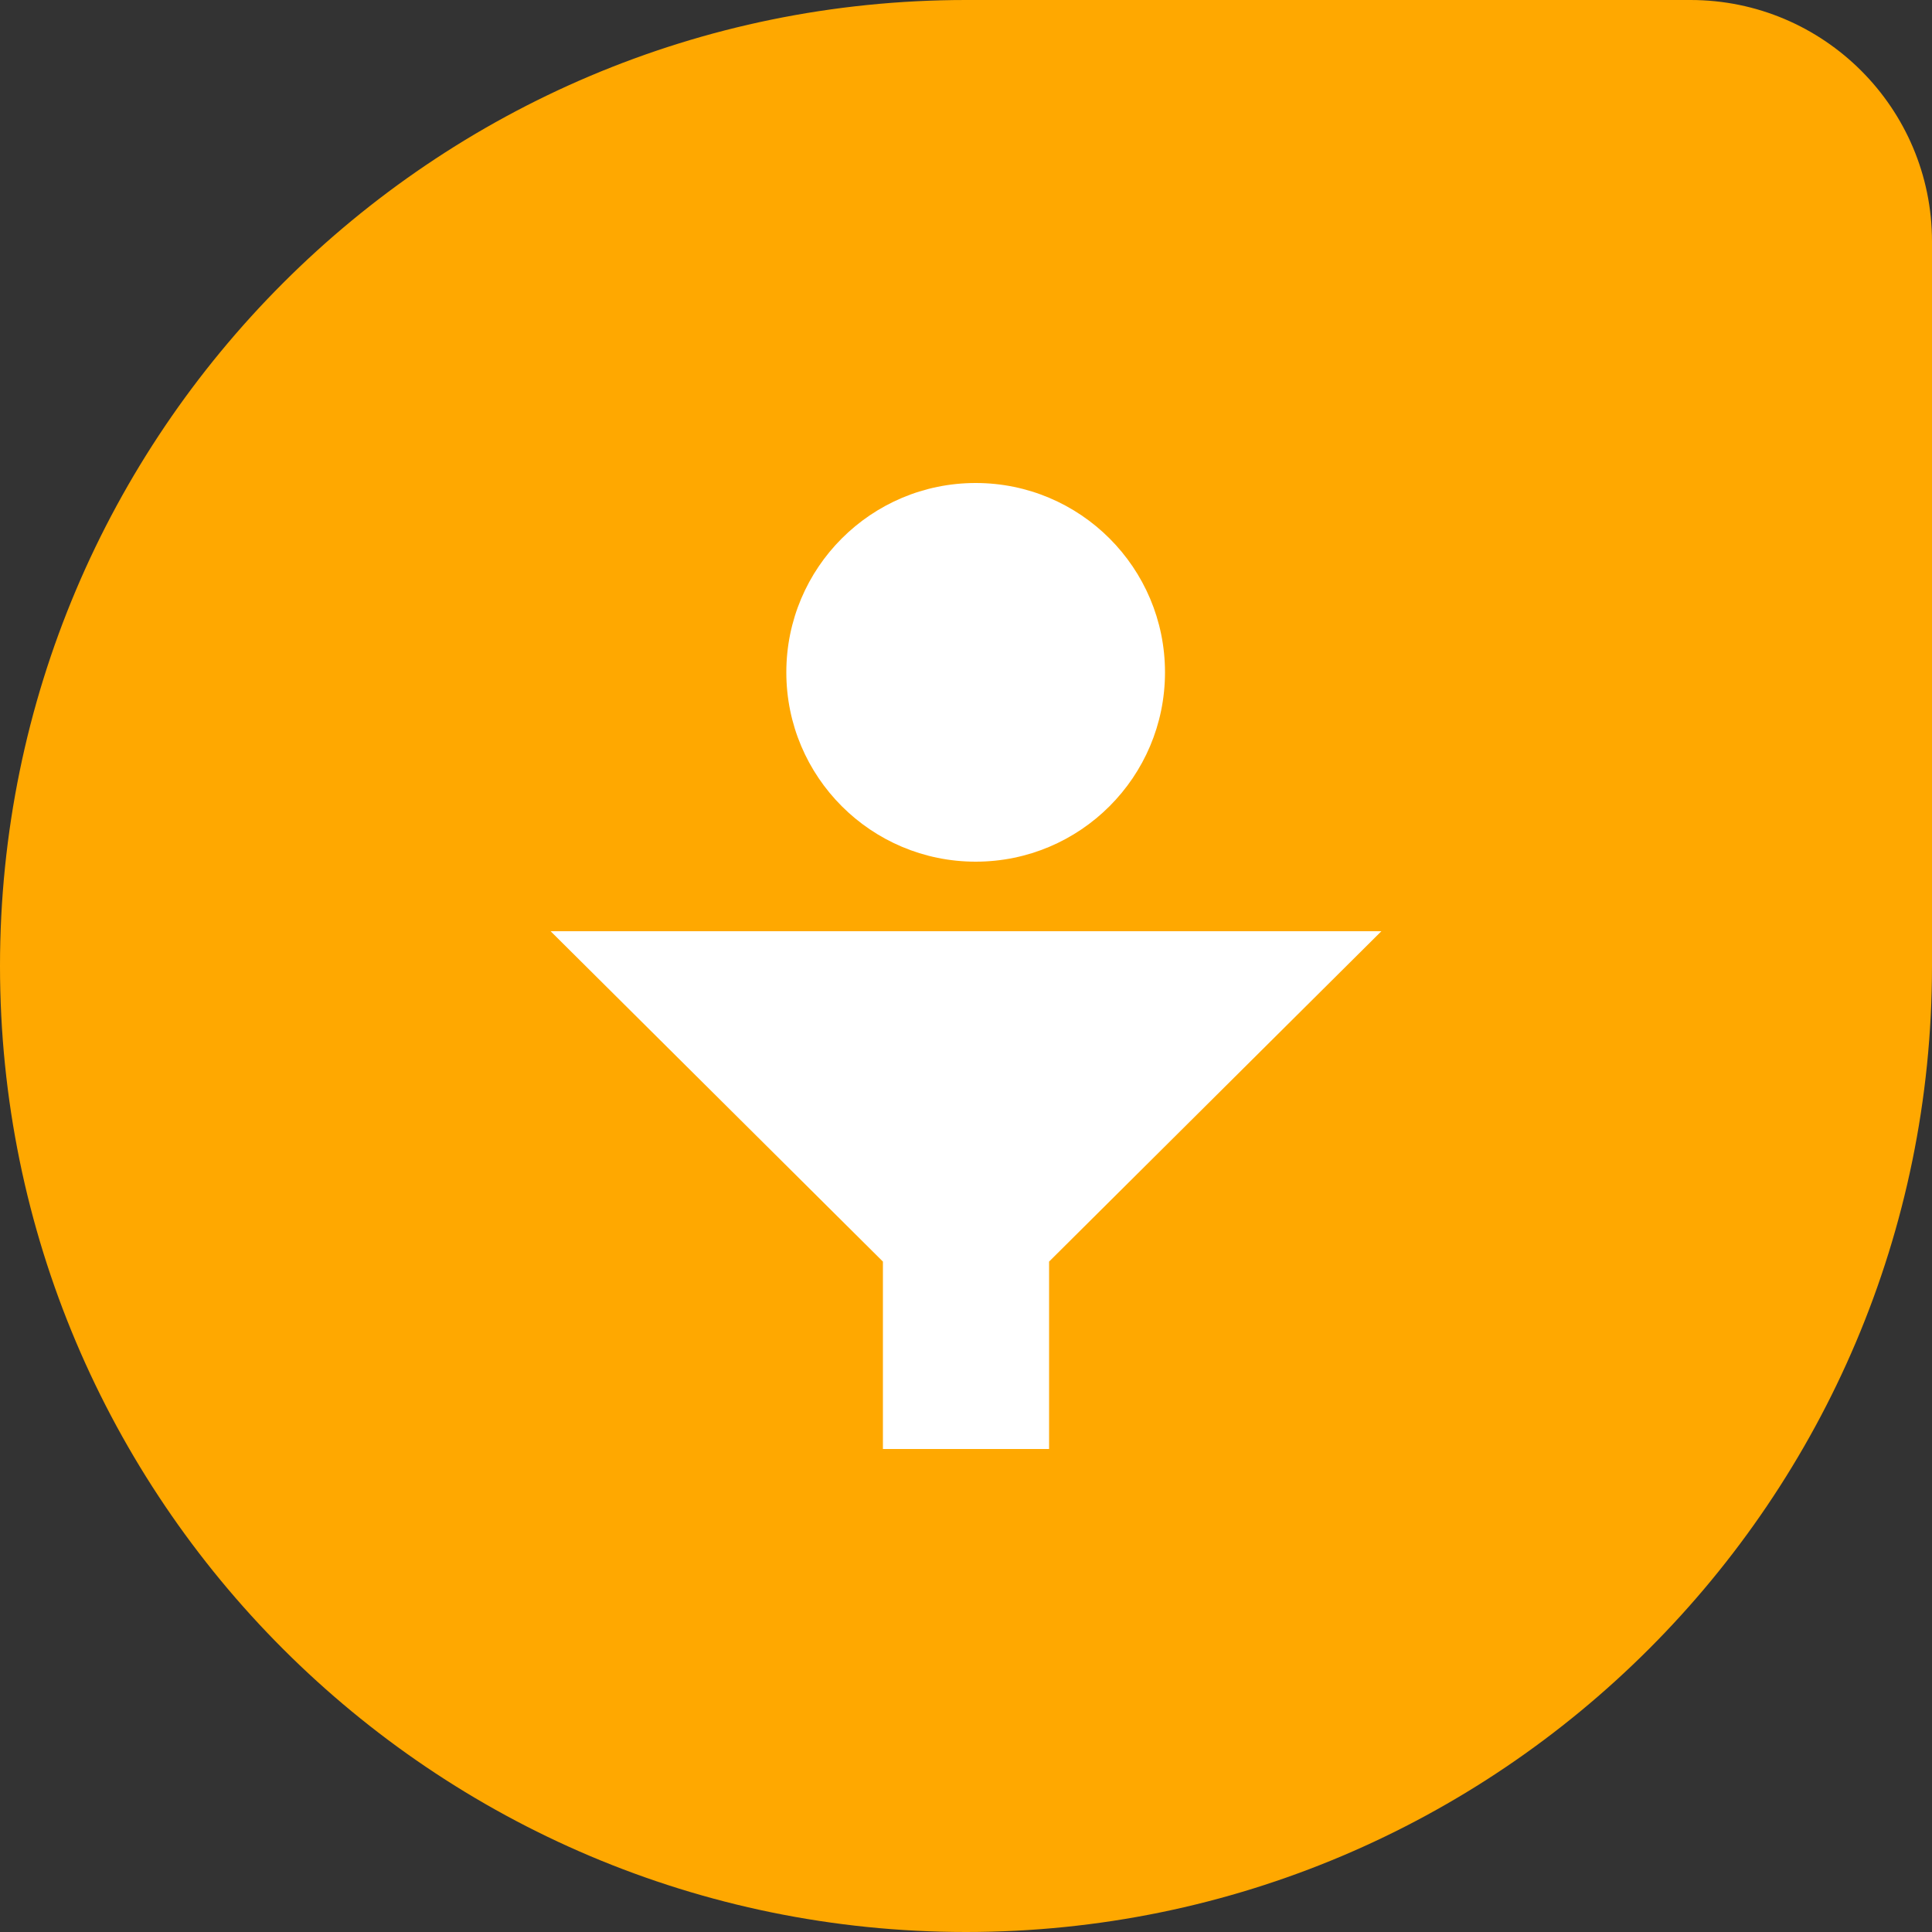
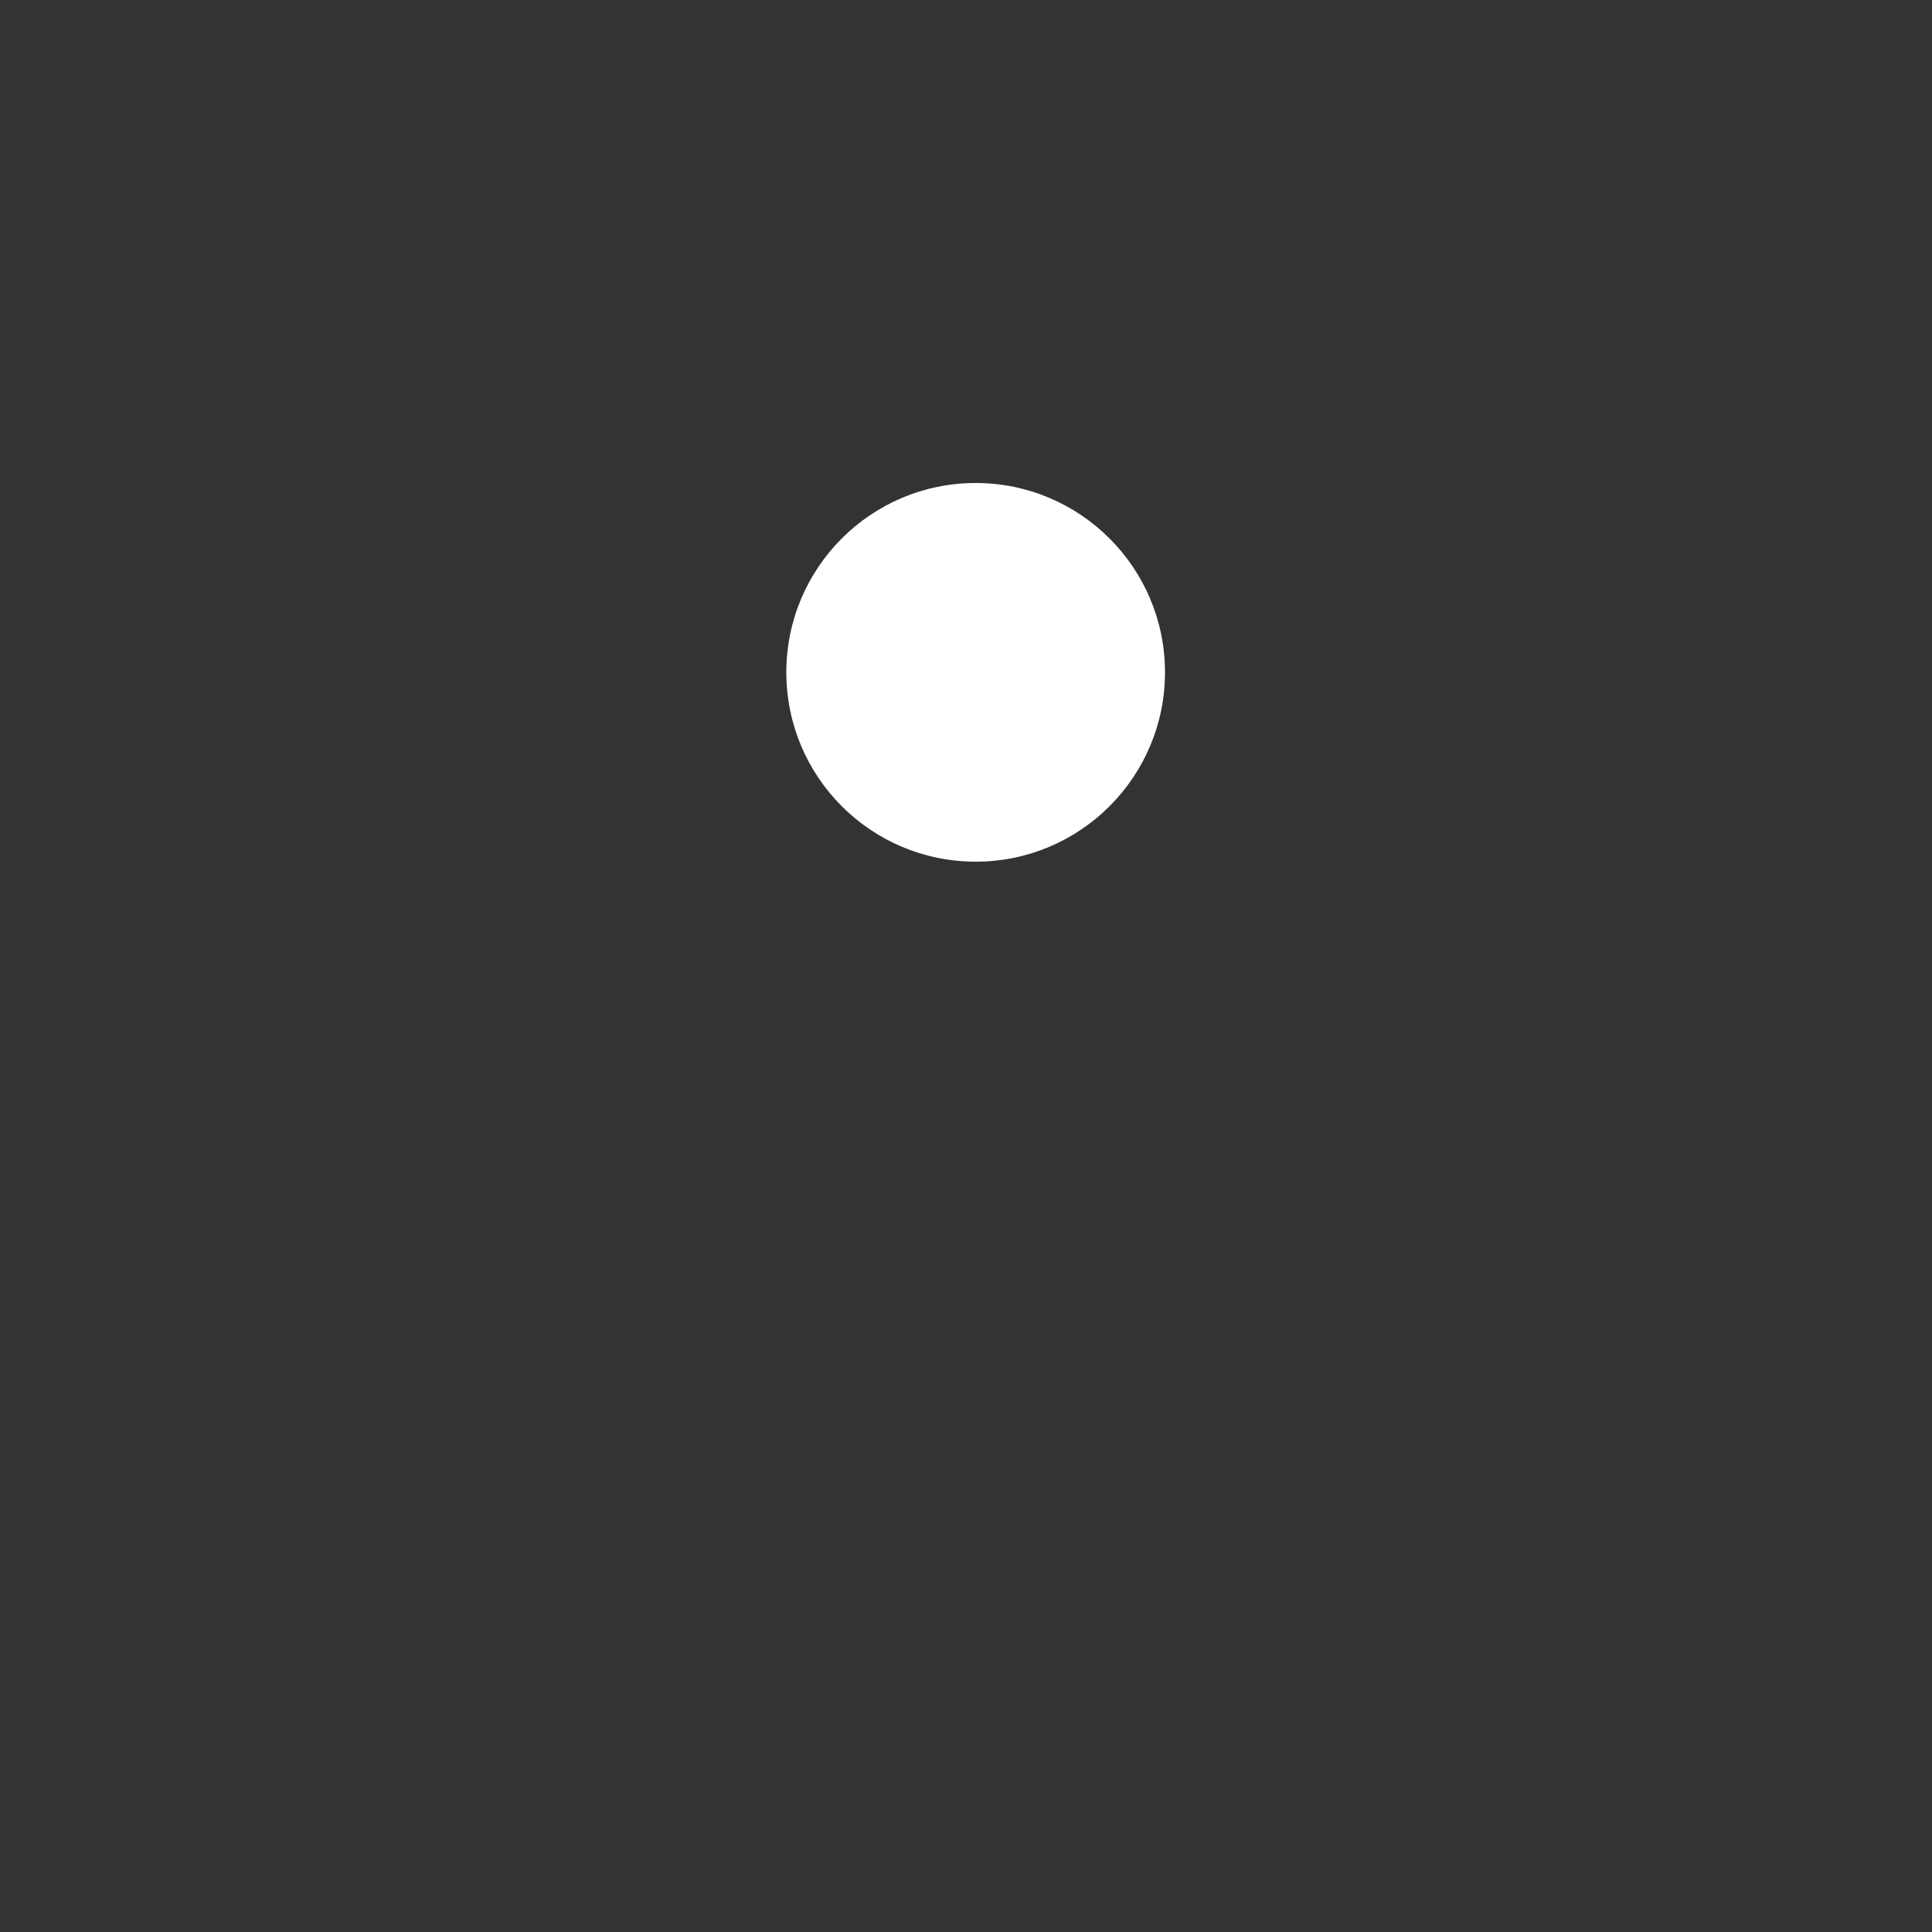
<svg xmlns="http://www.w3.org/2000/svg" version="1.1" id="Layer_1" x="0px" y="0px" viewBox="0 0 100 100" style="enable-background:new 0 0 100 100;" xml:space="preserve">
  <rect x="0" y="0" width="100" height="100" fill="#333333" stroke="none" />
  <style type="text/css">
	.st0{fill:#FFA800;}
	.st1{fill:#FFFFFF;}
</style>
  <title>freshworks-dew</title>
  <g>
-     <path class="st0" d="M50,100L50,100C22.4,100,0,77.6,0,50v0C0,22.4,22.4,0,50,0h37.5C94.4,0,100,5.6,100,12.5V50   C100,77.6,77.6,100,50,100z" />
    <g>
      <circle class="st1" cx="50.5" cy="34.8" r="9.8" />
-       <polygon class="st1" points="28.5,48.2 45.7,65.3 45.7,75 54.3,75 54.3,65.3 71.5,48.2   " />
    </g>
  </g>
</svg>